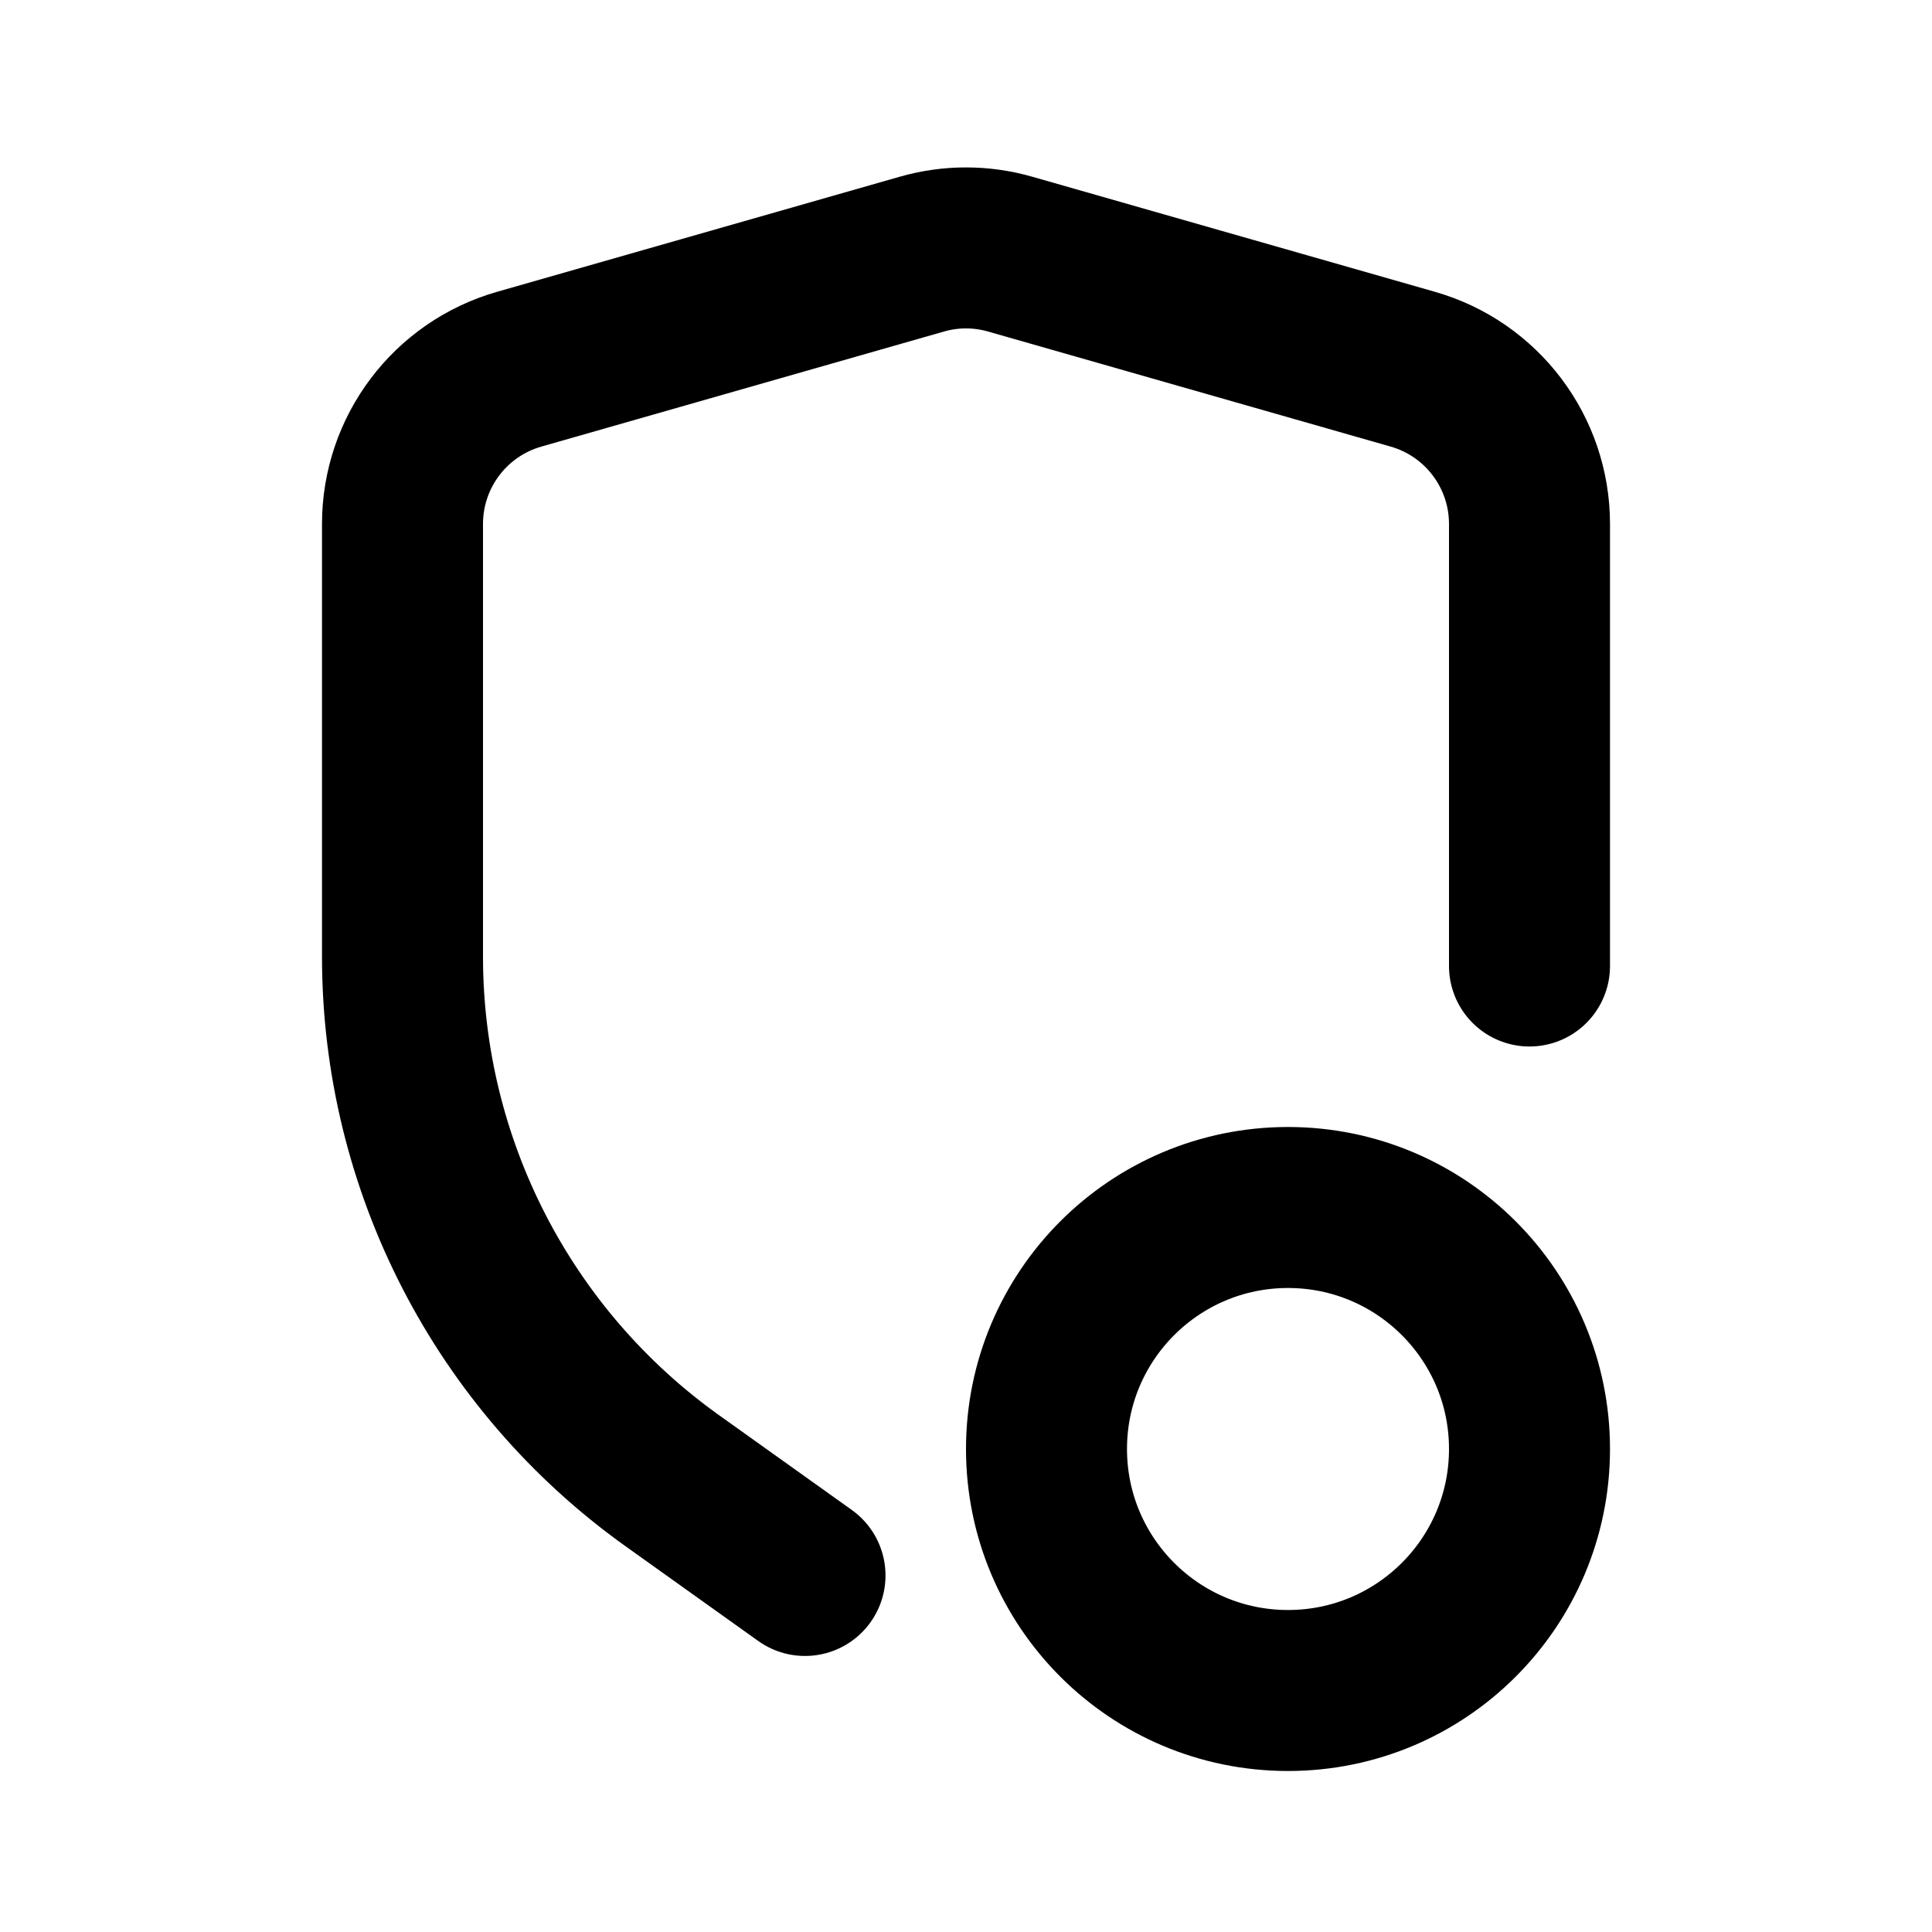
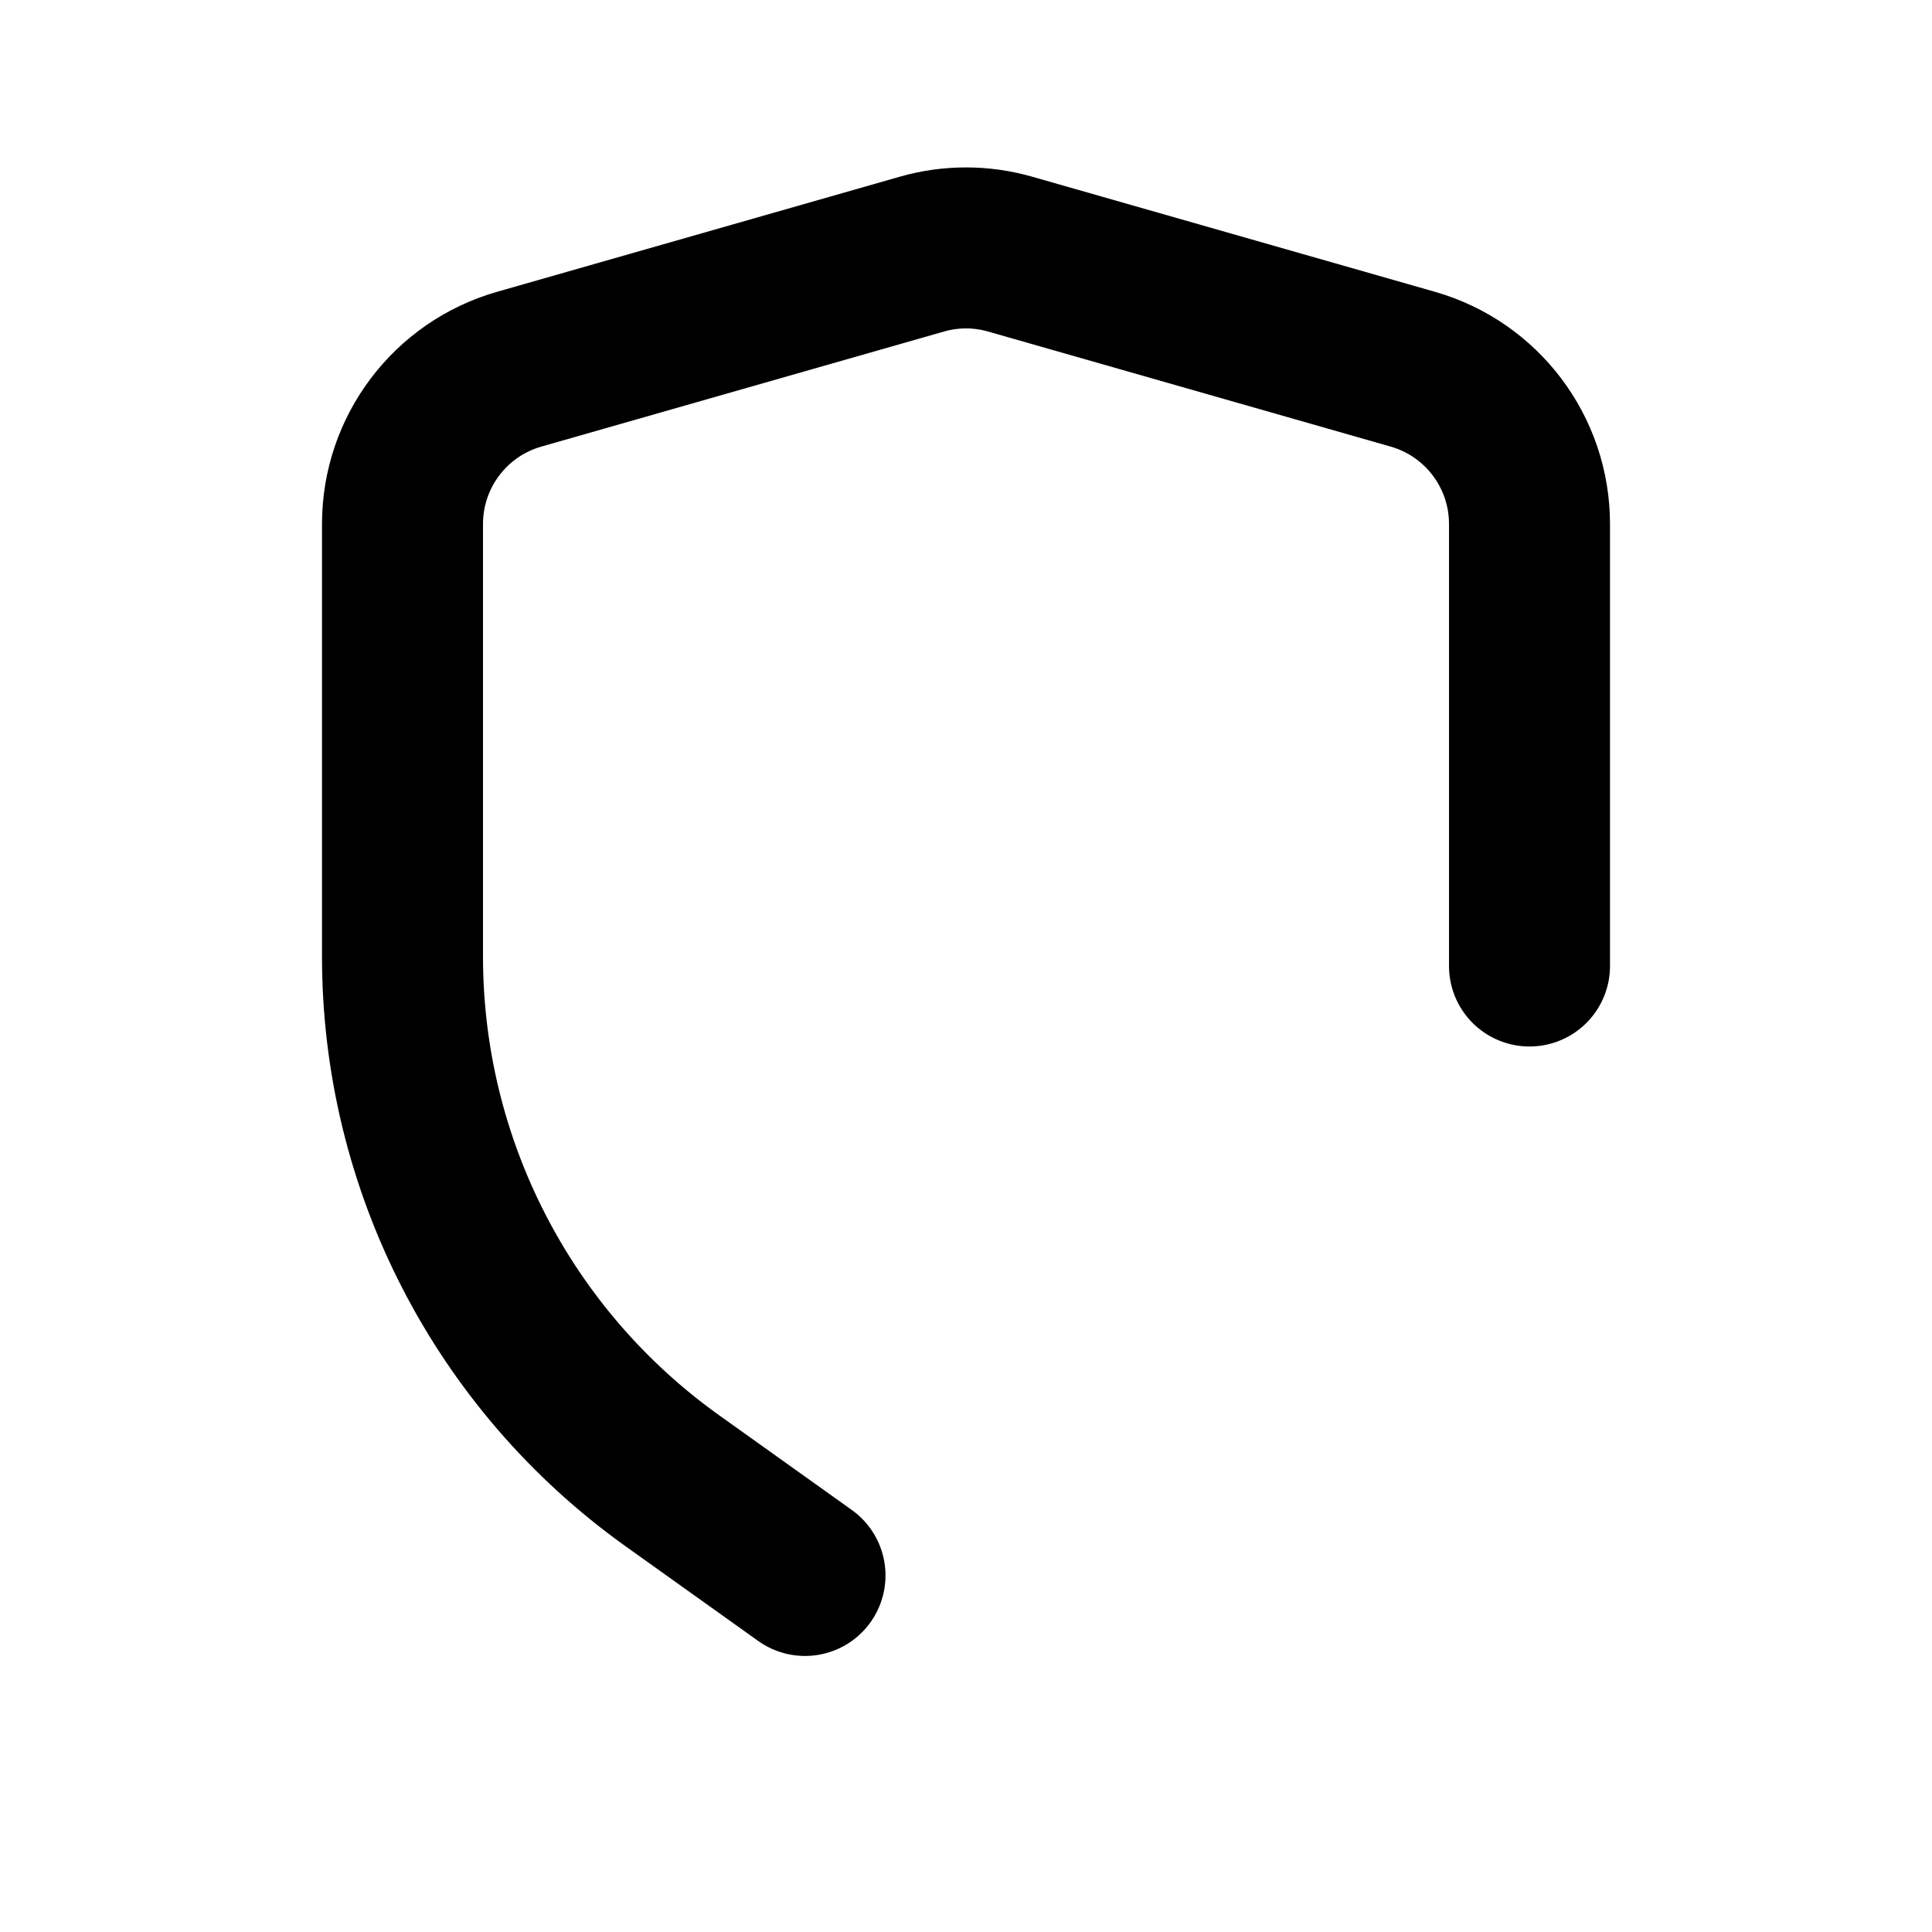
<svg xmlns="http://www.w3.org/2000/svg" width="800px" height="800px" viewBox="0 0 24 24" fill="none">
  <path d="M19 12V6.509C19 5.616 18.408 4.831 17.549 4.586L12.549 3.157C12.19 3.054 11.81 3.054 11.451 3.157L6.451 4.586C5.592 4.831 5 5.616 5 6.509V11.883C5 14.467 6.248 16.891 8.35 18.393L10 19.571" stroke="#000000" stroke-width="2" stroke-linecap="round" />
-   <path d="M19 18C19 19.657 17.657 21 16 21C14.343 21 13 19.657 13 18C13 16.343 14.343 15 16 15C17.657 15 19 16.343 19 18Z" stroke="#000000" stroke-width="2" />
</svg>